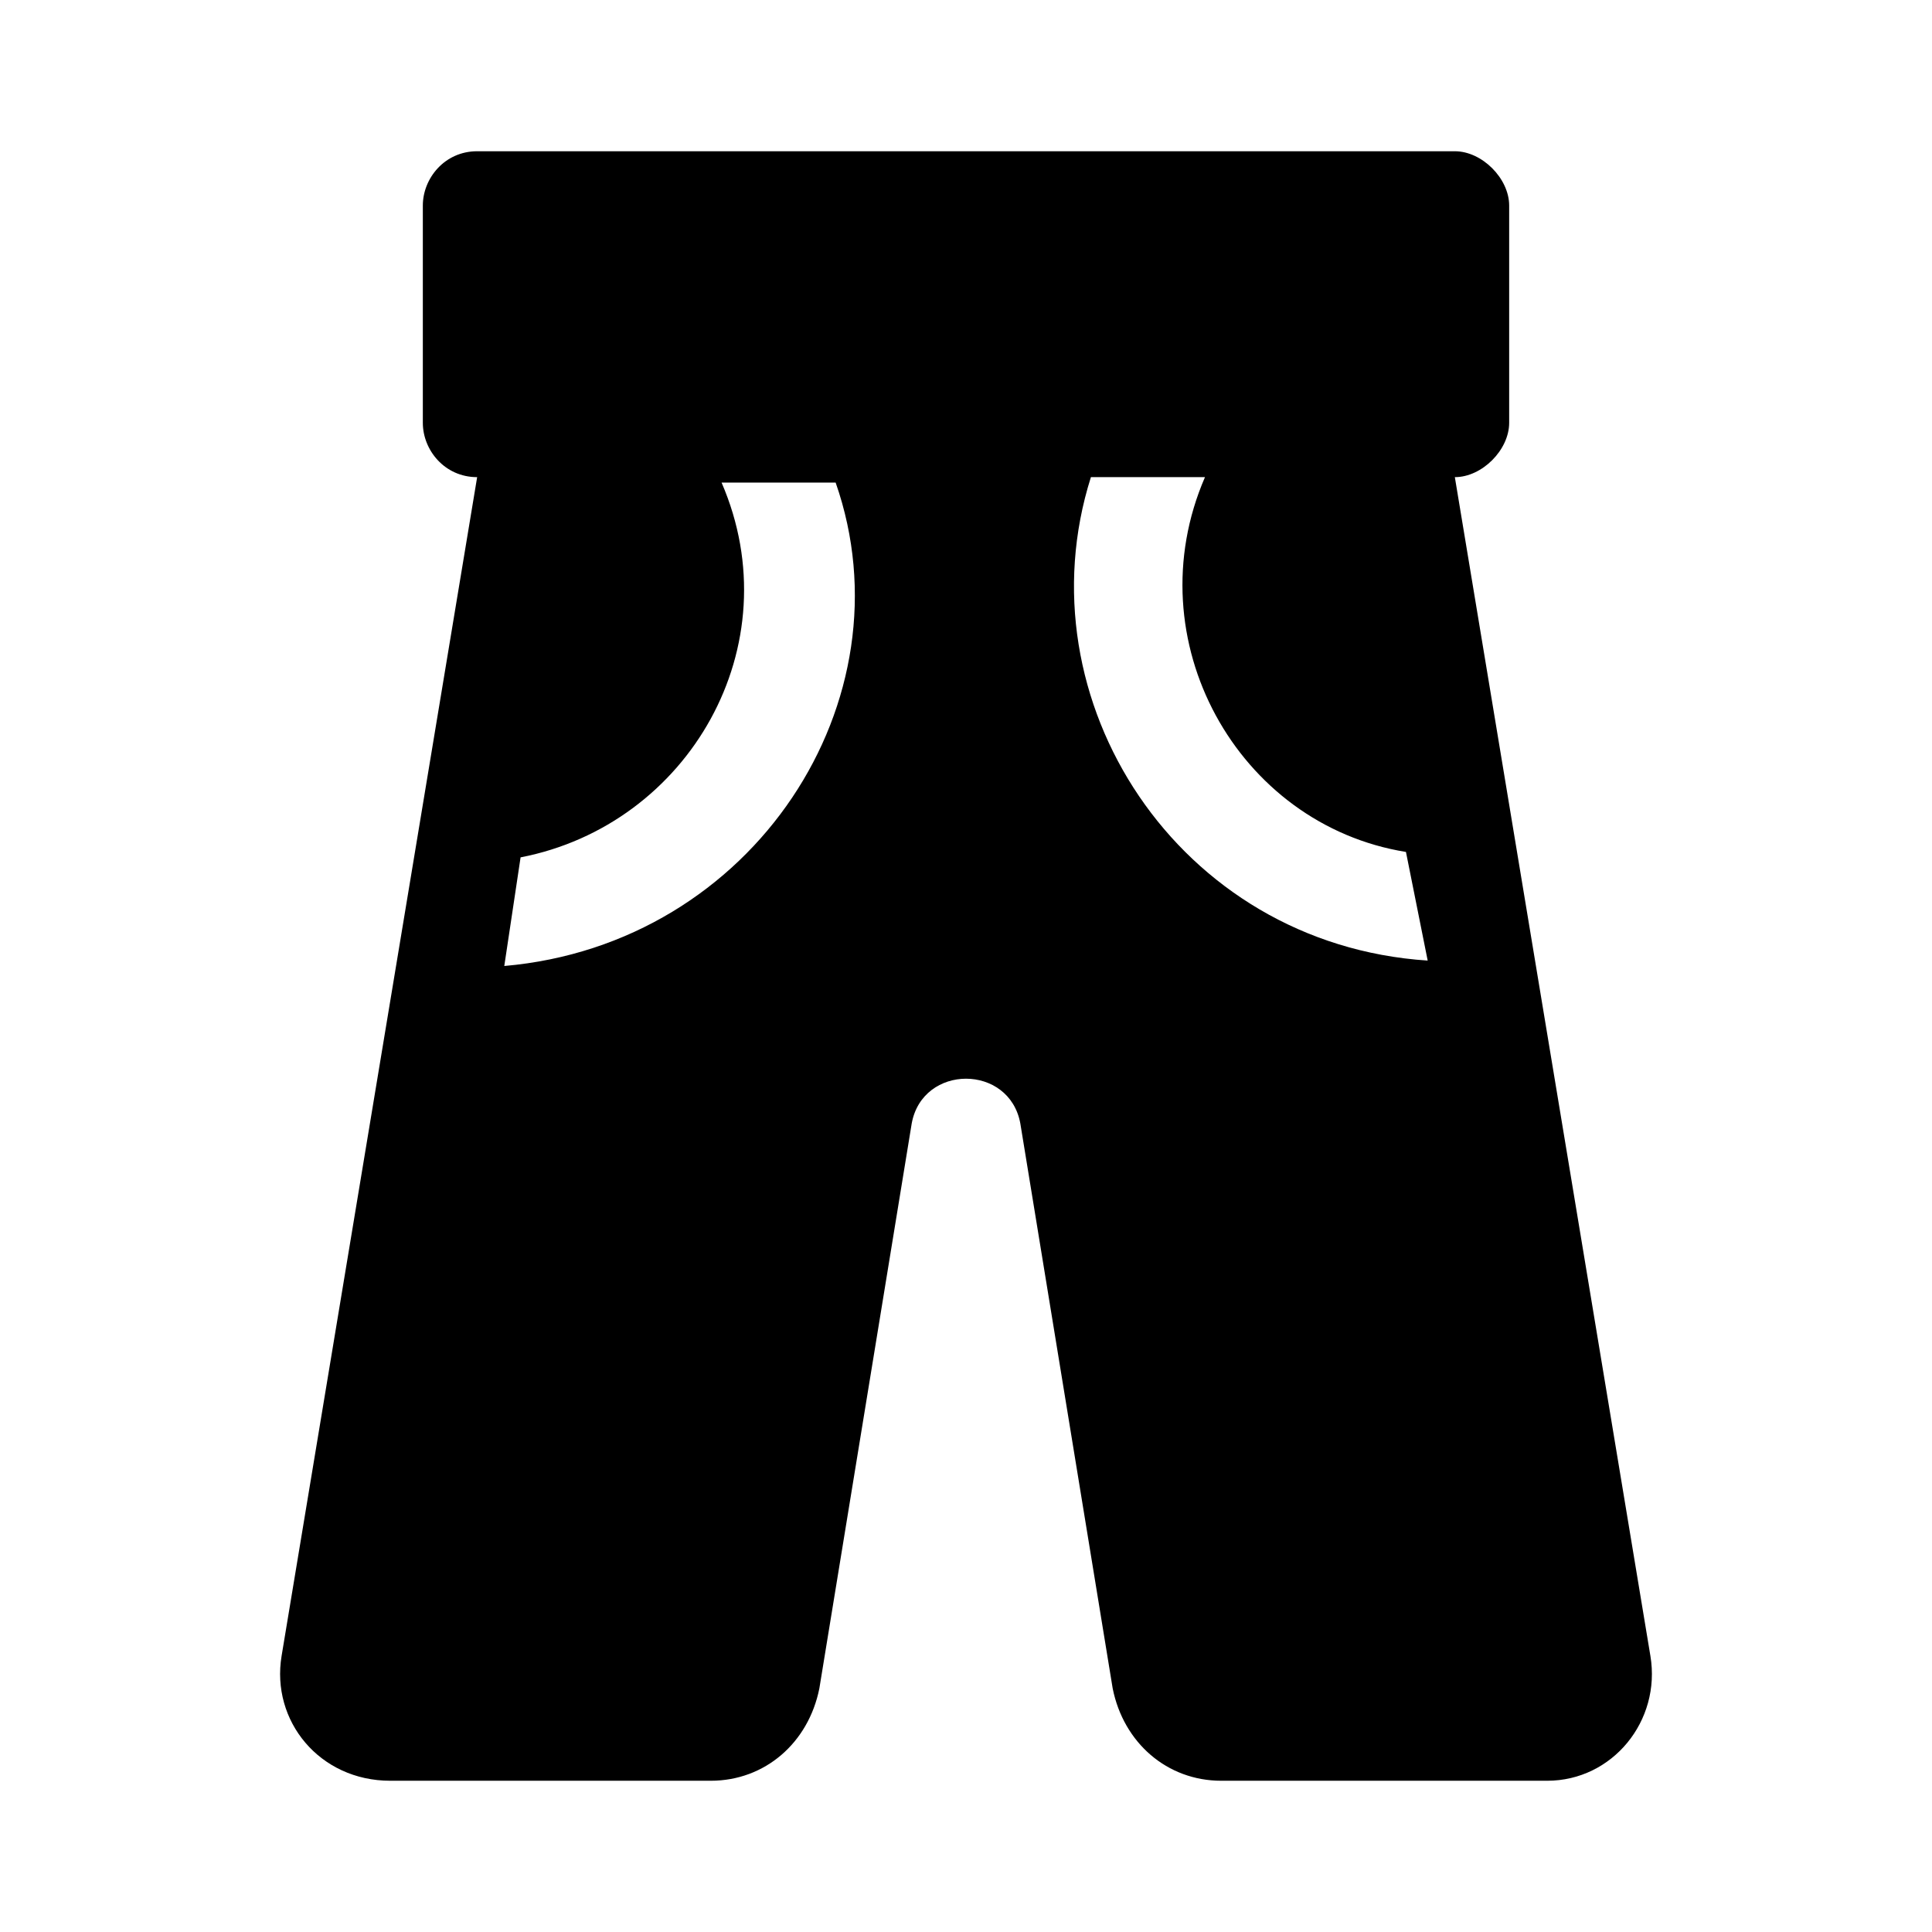
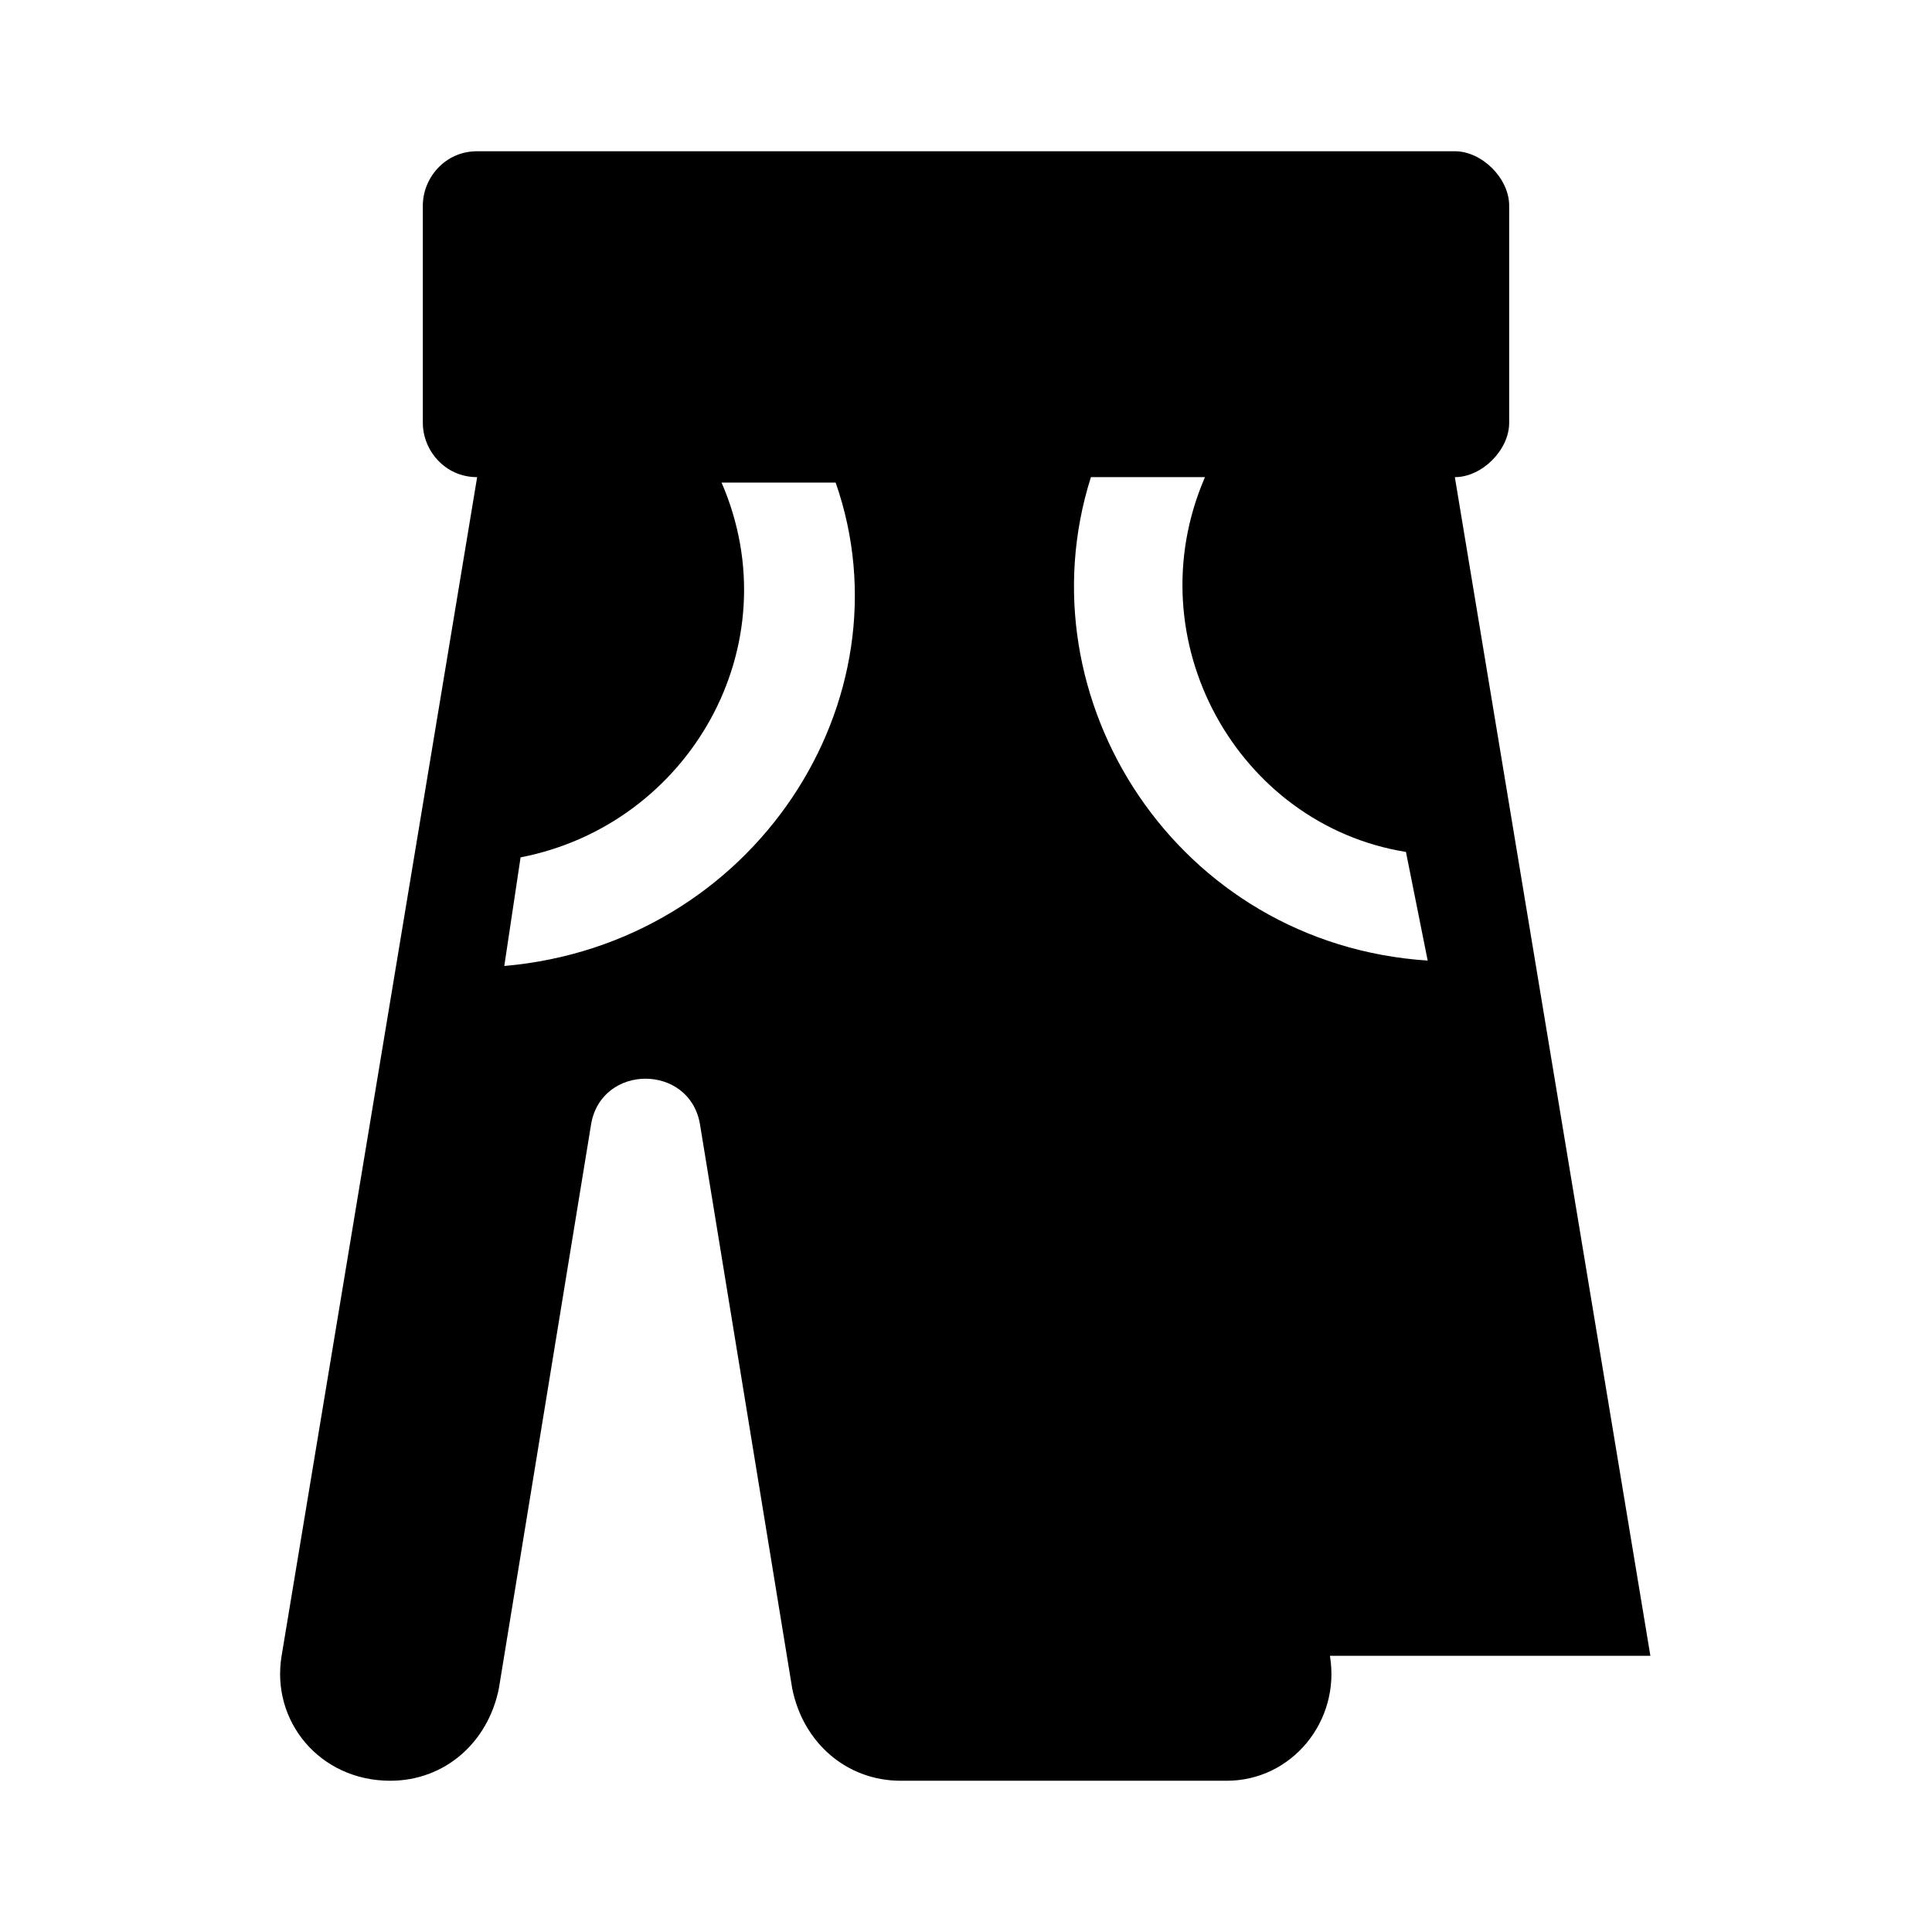
<svg xmlns="http://www.w3.org/2000/svg" fill="#000000" width="800px" height="800px" version="1.1" viewBox="144 144 512 512">
-   <path d="m581.37 582.81-51.82-312.36c7.199 0 14.395-7.199 14.395-14.395v-57.578c0-7.199-7.199-14.395-14.395-14.395h-259.1c-8.637 0-14.395 7.199-14.395 14.395v57.578c0 7.199 5.758 14.395 14.395 14.395l-51.82 312.36c-2.879 17.273 10.078 33.109 28.789 33.109h84.93c14.395 0 25.91-10.078 28.789-24.473l24.473-149.7c2.879-15.836 25.91-15.836 28.789 0l24.473 149.7c2.879 14.395 14.395 24.473 28.789 24.473h86.367c17.266 0 30.223-15.836 27.344-33.109zm-303.73-182.81 4.32-28.789c44.625-8.637 71.973-56.141 53.262-99.324h30.23c20.148 57.578-21.598 122.36-87.812 128.11zm155.46-129.55h30.23c-18.715 43.184 8.637 92.125 53.262 99.324l5.758 28.789c-66.219-4.32-107.96-69.098-89.25-128.11z" />
+   <path d="m581.37 582.81-51.82-312.36c7.199 0 14.395-7.199 14.395-14.395v-57.578c0-7.199-7.199-14.395-14.395-14.395h-259.1c-8.637 0-14.395 7.199-14.395 14.395v57.578c0 7.199 5.758 14.395 14.395 14.395l-51.82 312.36c-2.879 17.273 10.078 33.109 28.789 33.109c14.395 0 25.91-10.078 28.789-24.473l24.473-149.7c2.879-15.836 25.91-15.836 28.789 0l24.473 149.7c2.879 14.395 14.395 24.473 28.789 24.473h86.367c17.266 0 30.223-15.836 27.344-33.109zm-303.73-182.81 4.32-28.789c44.625-8.637 71.973-56.141 53.262-99.324h30.23c20.148 57.578-21.598 122.36-87.812 128.11zm155.46-129.55h30.23c-18.715 43.184 8.637 92.125 53.262 99.324l5.758 28.789c-66.219-4.32-107.96-69.098-89.25-128.11z" />
</svg>